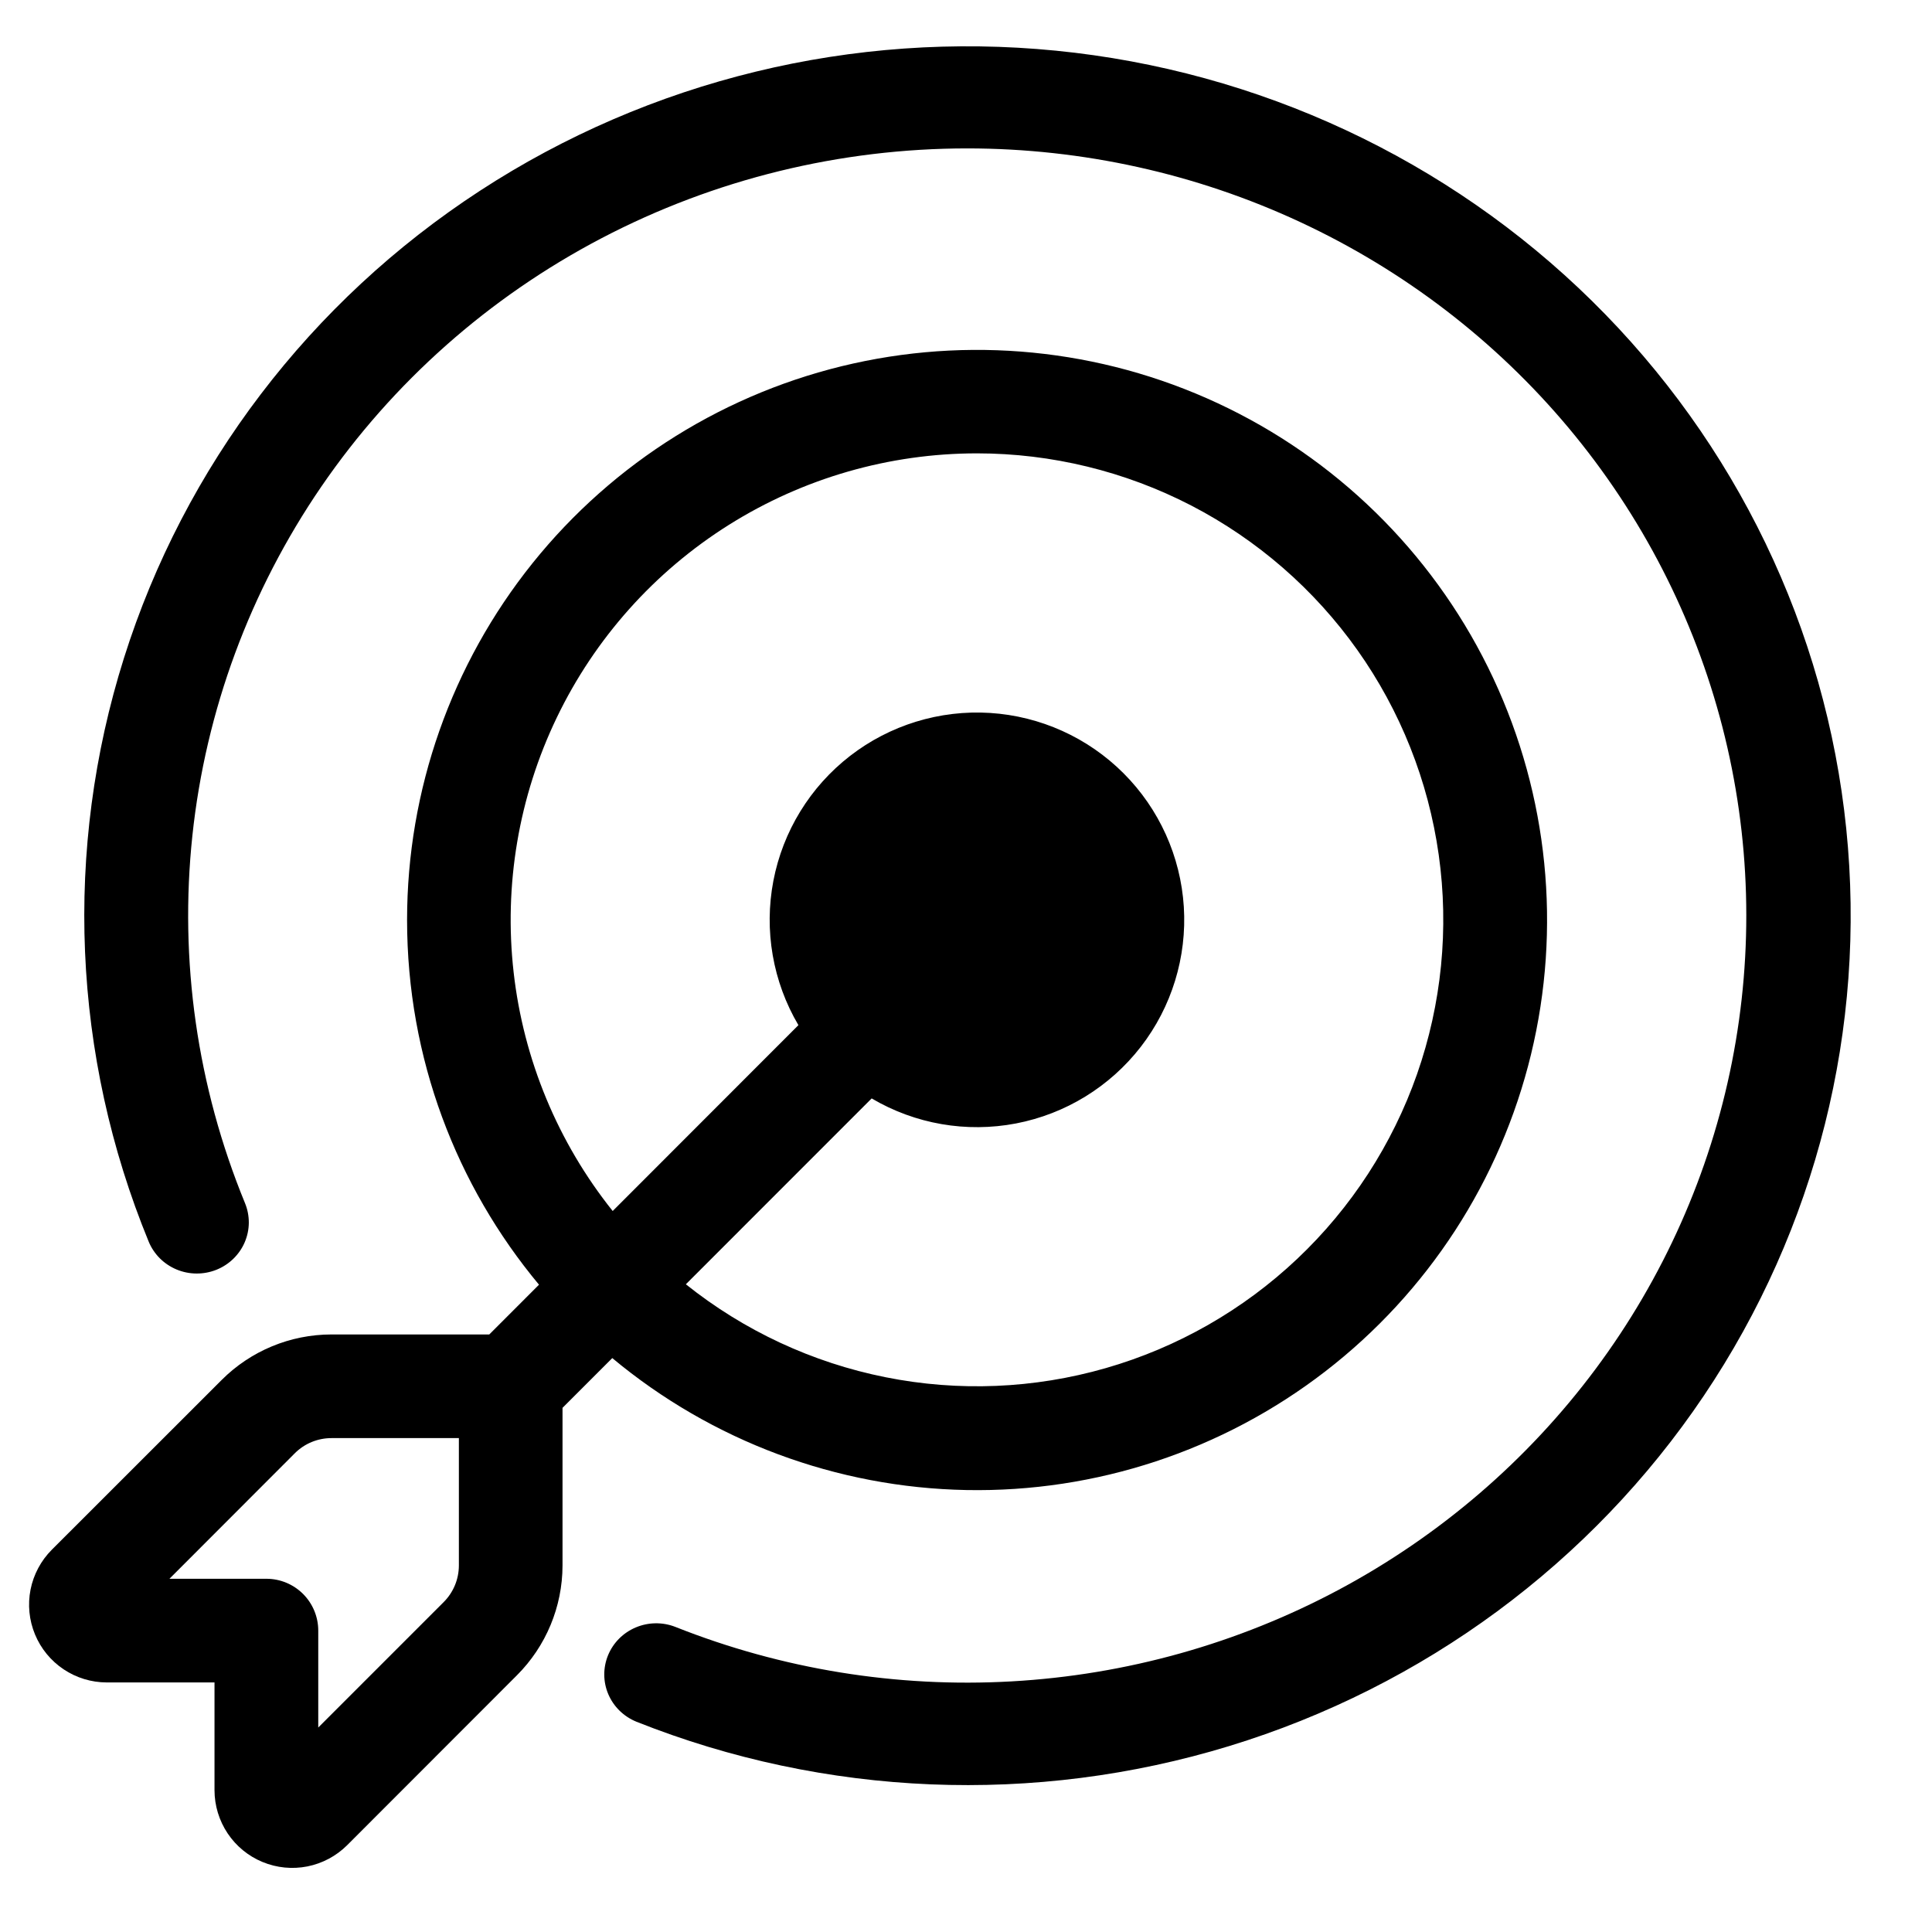
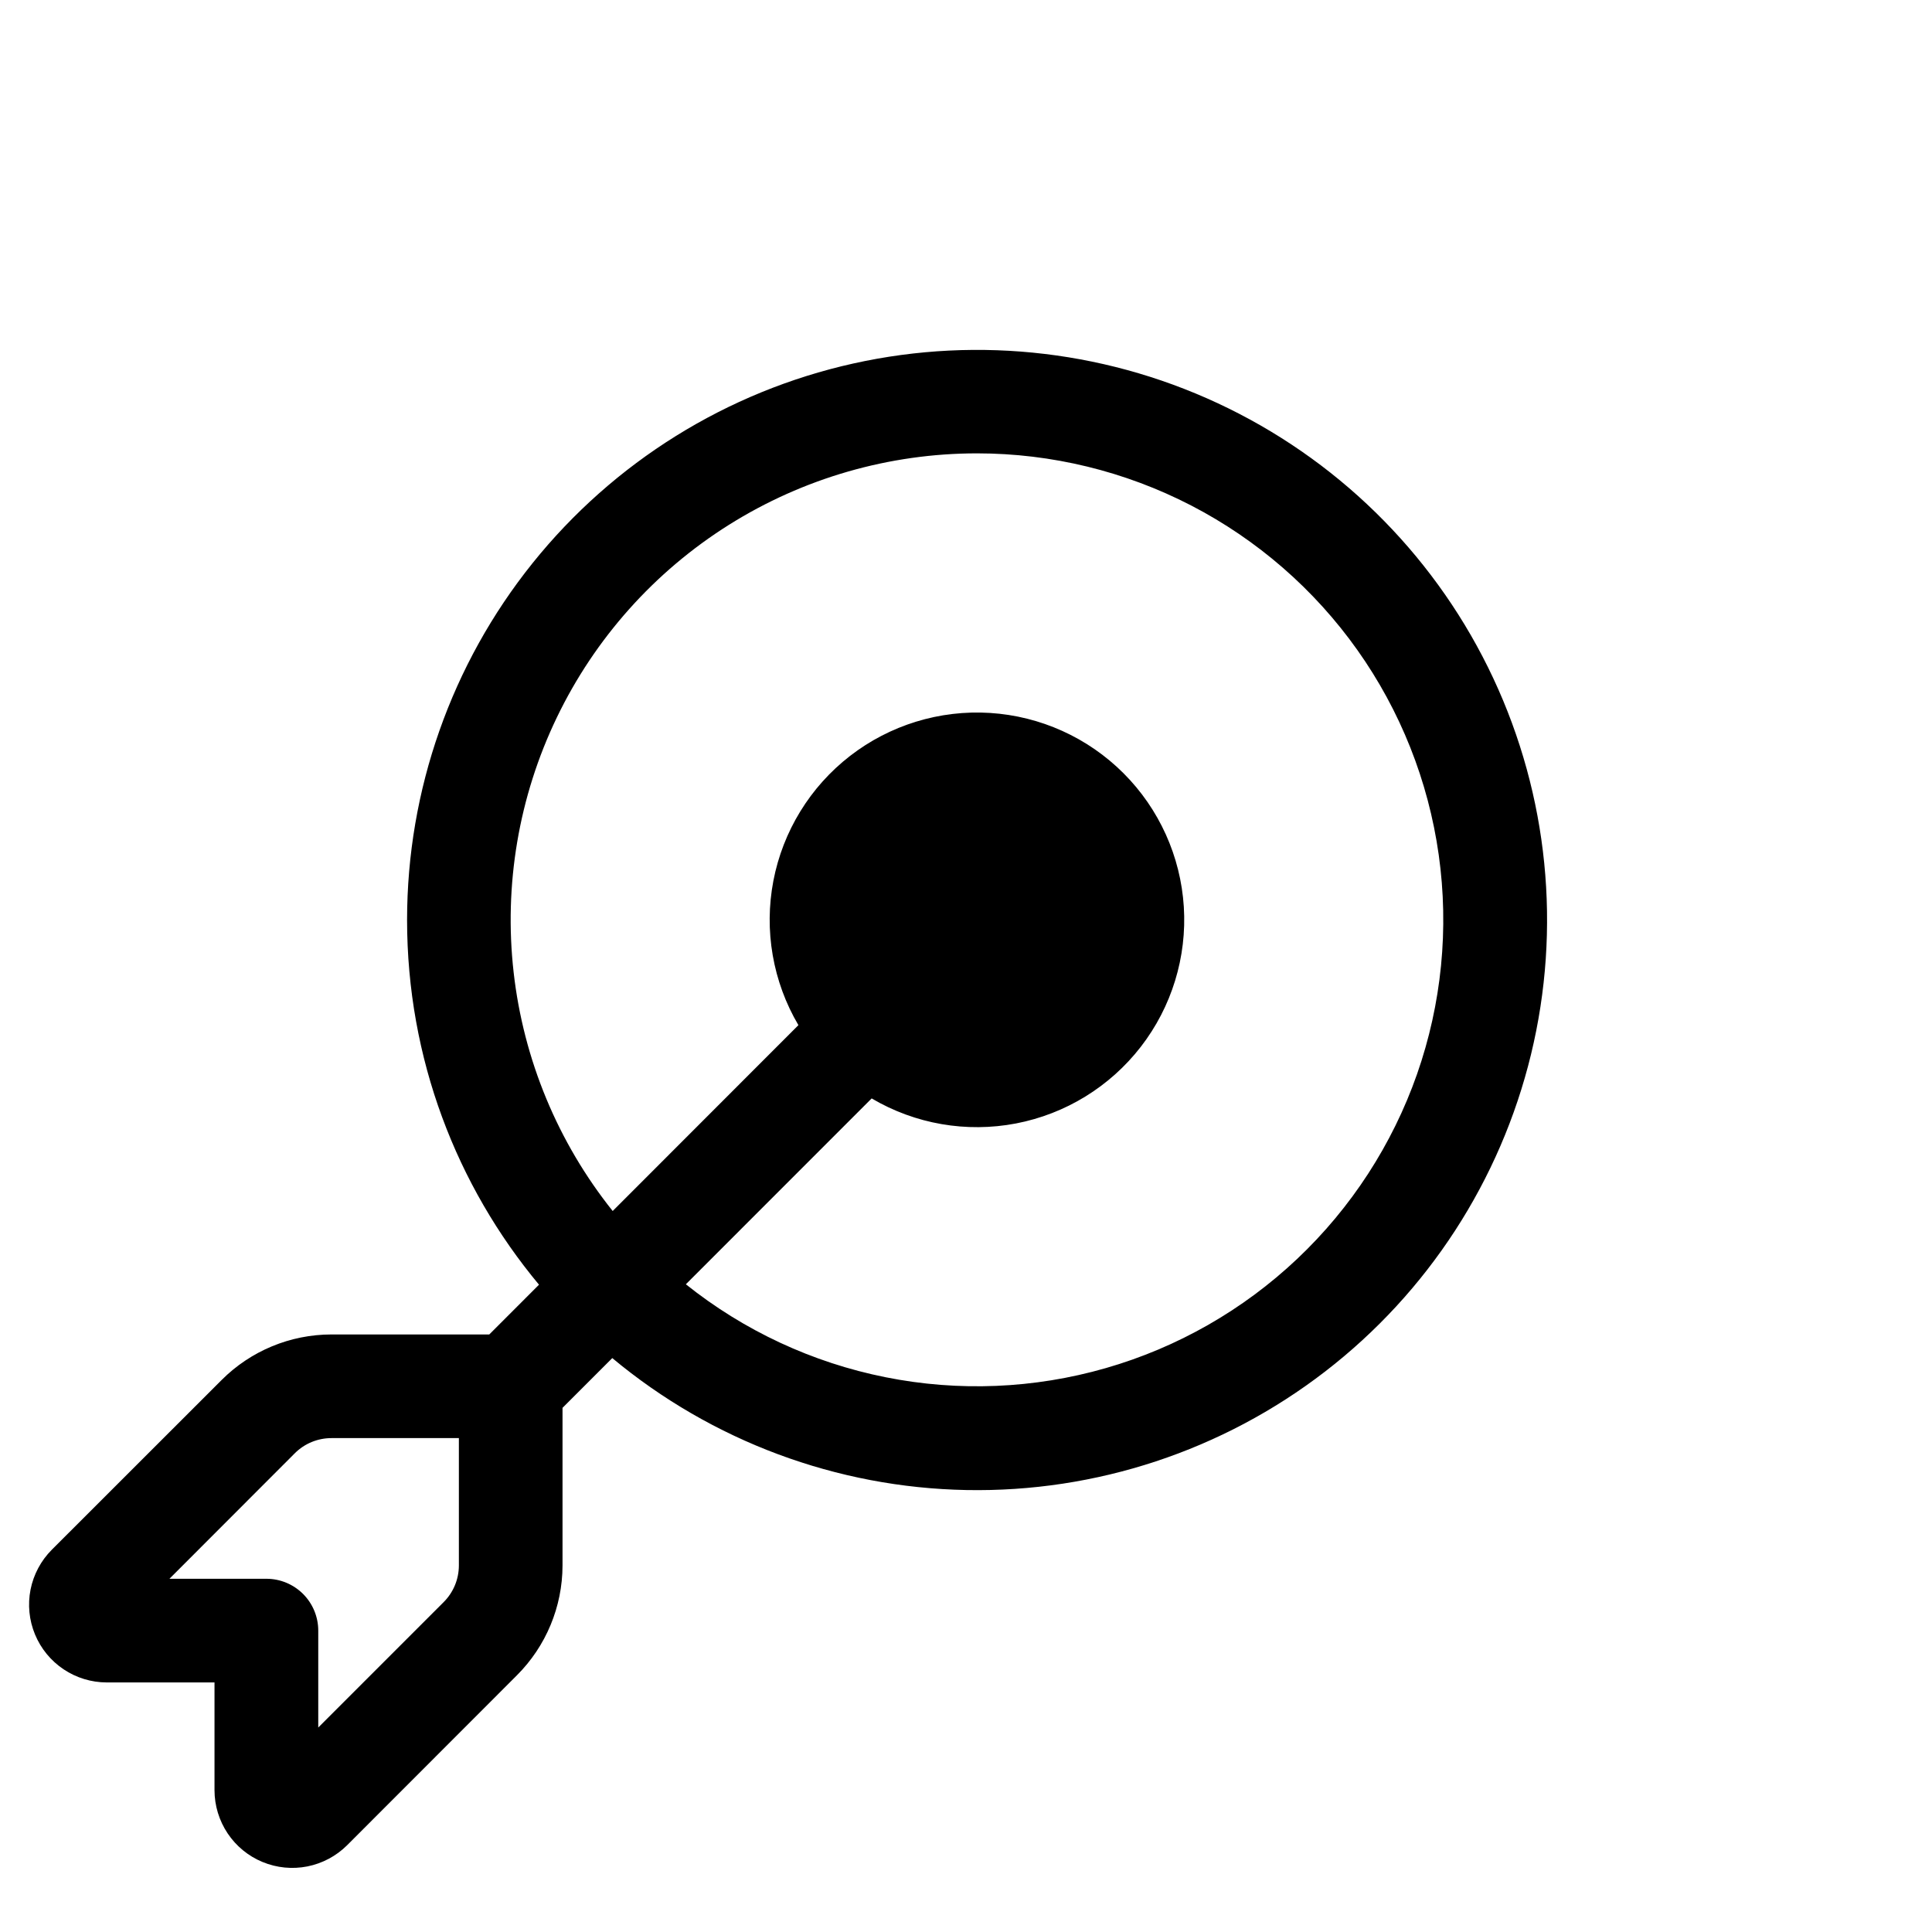
<svg xmlns="http://www.w3.org/2000/svg" width="70" height="70" viewBox="0 0 70 70" fill="none">
-   <path d="M35.06 5.377C30.436 5.376 25.883 6.492 21.799 8.629C17.716 10.765 14.229 13.856 11.643 17.63C9.058 21.403 7.453 25.744 6.971 30.271C6.489 34.798 7.143 39.372 8.877 43.592C8.97 43.818 9.016 44.059 9.015 44.303C9.013 44.546 8.962 44.787 8.866 45.011C8.77 45.235 8.629 45.438 8.453 45.609C8.277 45.78 8.069 45.915 7.839 46.007C7.61 46.098 7.365 46.144 7.118 46.142C6.87 46.141 6.626 46.091 6.398 45.996C6.17 45.901 5.964 45.763 5.79 45.59C5.617 45.416 5.48 45.211 5.387 44.986C2.62 38.25 2.304 30.781 4.491 23.843C6.678 16.904 11.234 10.923 17.388 6.913C23.541 2.902 30.914 1.109 38.257 1.836C45.6 2.563 52.462 5.767 57.681 10.904C62.899 16.041 66.154 22.796 66.893 30.024C67.632 37.252 65.81 44.51 61.735 50.567C57.661 56.625 51.585 61.11 44.537 63.263C37.488 65.416 29.9 65.104 23.058 62.381C22.599 62.194 22.233 61.837 22.04 61.385C21.848 60.934 21.845 60.427 22.031 59.973C22.217 59.52 22.578 59.157 23.035 58.965C23.492 58.772 24.008 58.765 24.47 58.946C28.331 60.479 32.488 61.154 36.644 60.92C40.801 60.687 44.853 59.552 48.512 57.596C52.17 55.64 55.344 52.912 57.806 49.608C60.268 46.303 61.957 42.503 62.752 38.48C63.547 34.458 63.429 30.312 62.406 26.34C61.382 22.367 59.479 18.667 56.833 15.503C54.187 12.34 50.862 9.791 47.098 8.041C43.334 6.29 39.223 5.38 35.06 5.377Z" fill="black" />
  <path d="M14.749 33.327C14.749 38.356 16.544 42.964 19.529 46.547L17.727 48.35H12.008C10.515 48.351 9.083 48.945 8.028 50.002L1.877 56.15C1.484 56.544 1.216 57.046 1.107 57.592C0.999 58.138 1.055 58.704 1.268 59.218C1.481 59.733 1.841 60.172 2.304 60.482C2.767 60.792 3.311 60.957 3.867 60.958H7.772V64.863C7.773 65.42 7.938 65.964 8.248 66.427C8.557 66.89 8.997 67.251 9.511 67.463C10.025 67.676 10.591 67.732 11.137 67.624C11.683 67.515 12.185 67.247 12.579 66.854L18.726 60.702C19.782 59.648 20.378 58.218 20.381 56.725V51.009L22.184 49.206C25.793 52.213 30.319 53.899 35.015 53.987C39.712 54.075 44.298 52.559 48.017 49.689C51.736 46.819 54.365 42.767 55.472 38.201C56.579 33.635 56.096 28.828 54.104 24.574C52.112 20.319 48.729 16.871 44.514 14.798C40.299 12.725 35.503 12.15 30.918 13.17C26.333 14.19 22.233 16.743 19.293 20.407C16.353 24.072 14.751 28.629 14.749 33.327ZM35.401 16.426C38.1 16.427 40.76 17.075 43.157 18.314C45.554 19.555 47.62 21.351 49.181 23.553C50.742 25.755 51.752 28.3 52.128 30.973C52.504 33.646 52.234 36.37 51.342 38.918C50.449 41.465 48.959 43.762 46.996 45.615C45.034 47.468 42.656 48.825 40.062 49.57C37.468 50.316 34.733 50.429 32.087 49.9C29.44 49.372 26.959 48.217 24.85 46.532L31.582 39.798C33.157 40.727 35.016 41.049 36.811 40.705C38.606 40.36 40.214 39.373 41.334 37.927C42.453 36.482 43.007 34.678 42.892 32.853C42.776 31.029 42 29.309 40.707 28.016C39.414 26.723 37.695 25.947 35.871 25.831C34.047 25.716 32.243 26.27 30.798 27.389C29.353 28.509 28.366 30.117 28.021 31.913C27.677 33.708 27.999 35.568 28.928 37.143L22.199 43.877C20.212 41.39 18.968 38.393 18.61 35.23C18.252 32.068 18.793 28.869 20.173 26C21.552 23.132 23.713 20.712 26.407 19.018C29.102 17.324 32.219 16.426 35.401 16.426ZM10.682 52.654C10.857 52.479 11.064 52.341 11.292 52.247C11.521 52.153 11.765 52.105 12.012 52.105H16.626V56.721C16.625 57.219 16.427 57.696 16.075 58.047L11.531 62.591V59.08C11.531 58.582 11.333 58.104 10.981 57.752C10.629 57.4 10.152 57.202 9.654 57.202H6.139L10.682 52.654Z" fill="black" />
</svg>